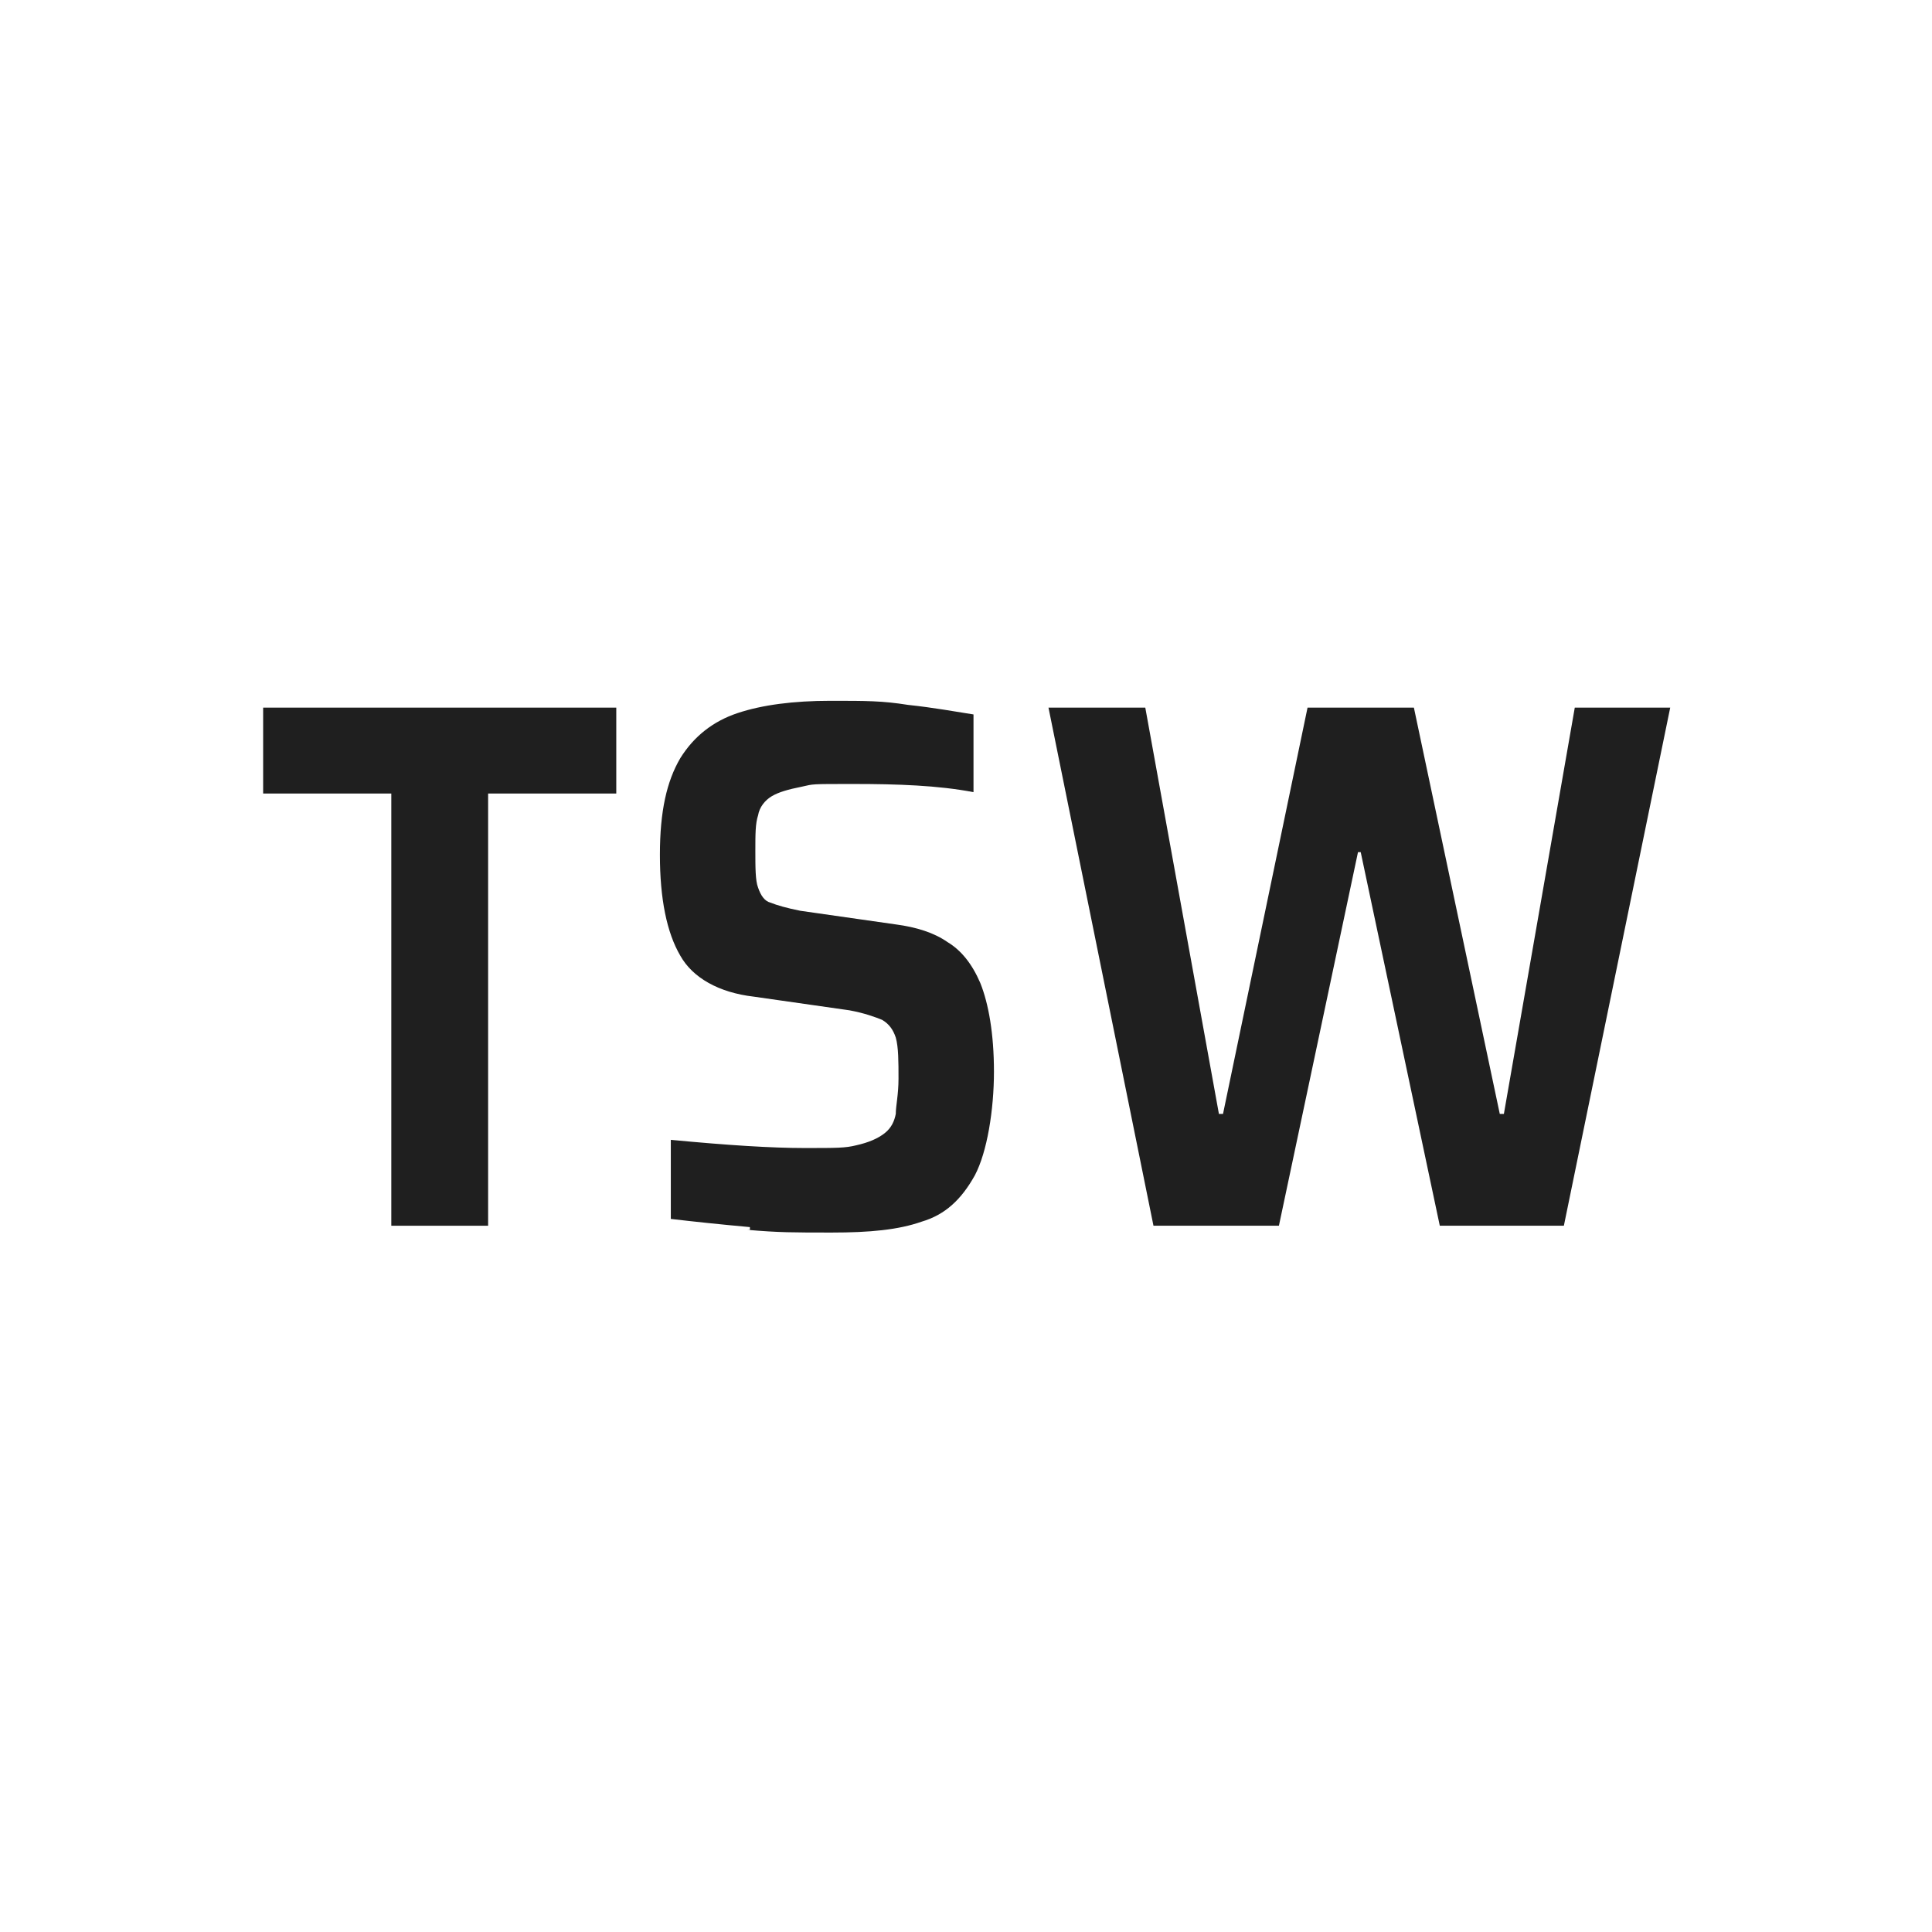
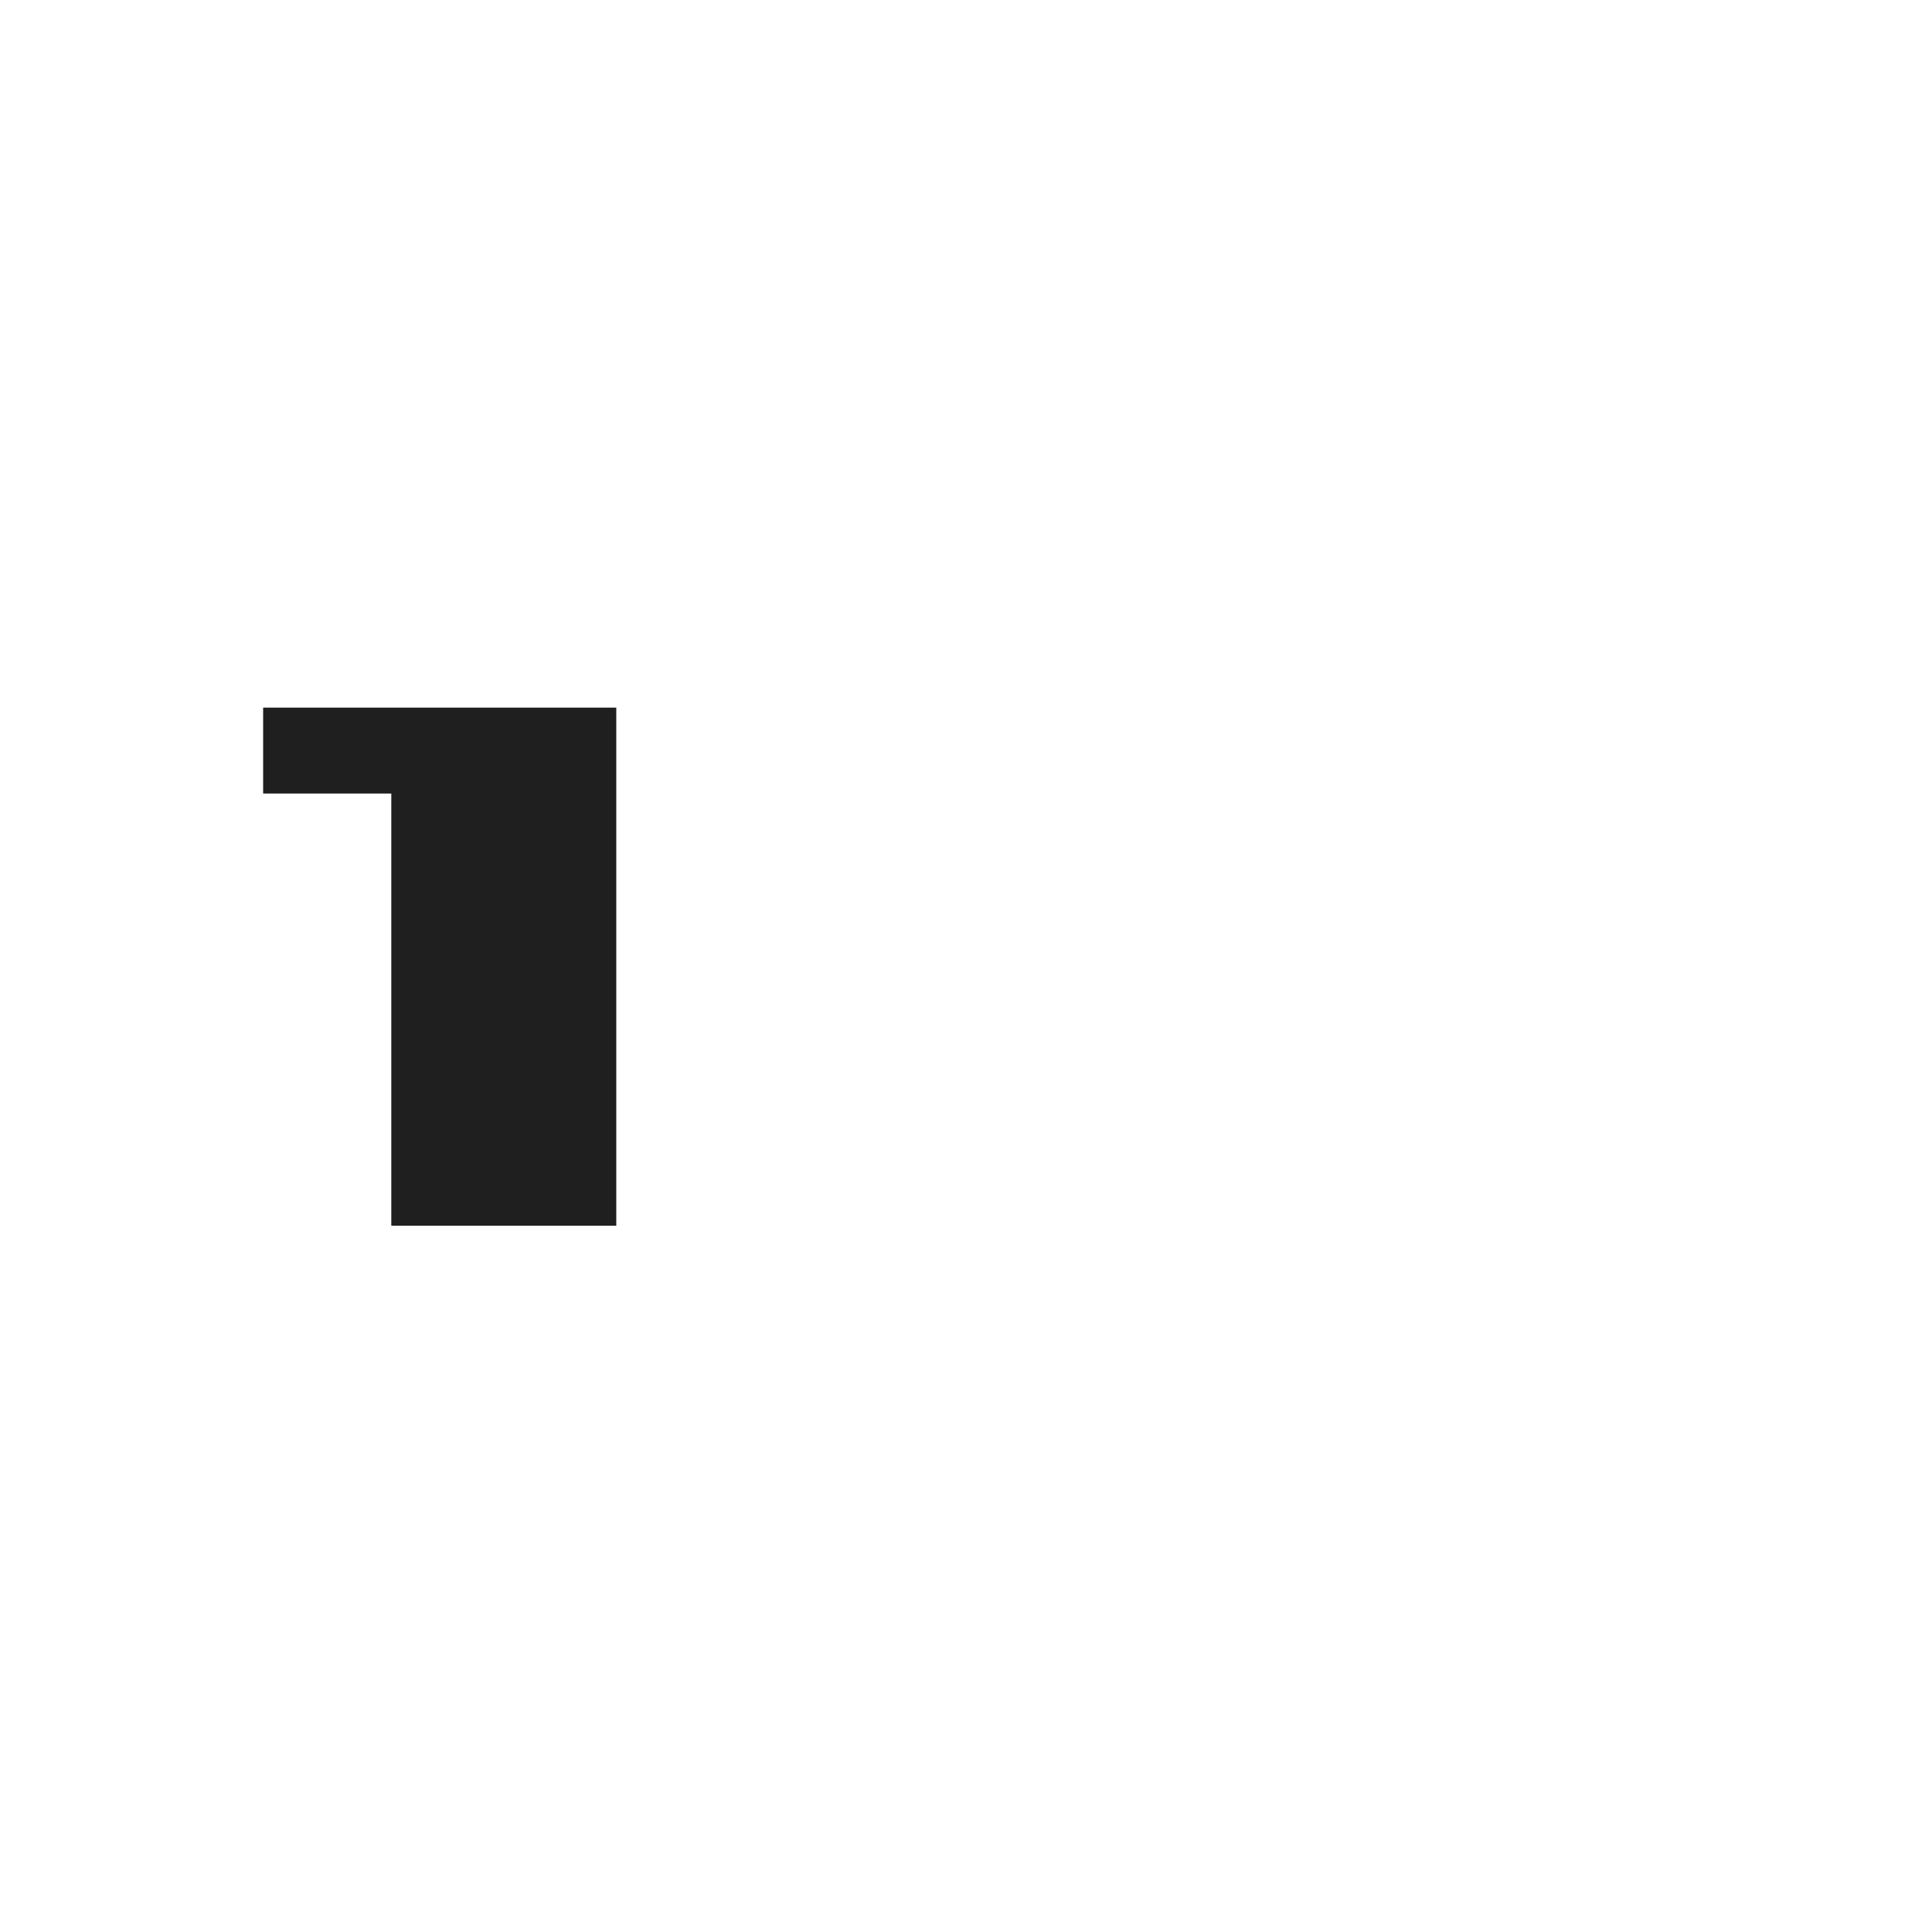
<svg xmlns="http://www.w3.org/2000/svg" id="Livello_1" version="1.1" viewBox="0 0 141.7 141.7">
  <defs>
    <style>
      .st0 {
        isolation: isolate;
      }

      .st1 {
        fill: #1f1f1f;
      }
    </style>
  </defs>
  <g class="st0">
    <g class="st0">
-       <path class="st1" d="M28.7,89.9v-31.7h-9.4v-6.3h25.9v6.3h-9.4v31.7h-7Z" />
-       <path class="st1" d="M55,90c-2.2-.2-4.1-.4-5.8-.6v-5.8c4.2.4,7.4.6,9.8.6s3,0,3.8-.2c.9-.2,1.6-.5,2.1-.9.5-.4.7-.9.8-1.4,0-.6.2-1.4.2-2.6s0-2.3-.2-3c-.2-.6-.5-1-1-1.3-.5-.2-1.3-.5-2.4-.7l-7-1c-2.6-.3-4.5-1.4-5.4-3-1-1.7-1.5-4.2-1.5-7.4s.5-5.4,1.5-7.1c1-1.6,2.4-2.7,4.2-3.3,1.8-.6,4.1-.9,6.8-.9s3.8,0,5.7.3c1.9.2,3.5.5,4.8.7v5.7c-2.6-.5-5.6-.6-8.8-.6s-2.9,0-3.8.2c-1,.2-1.7.4-2.2.7-.5.3-.9.8-1,1.4-.2.6-.2,1.4-.2,2.6s0,2.2.2,2.7c.2.6.5,1,.9,1.1.5.2,1.2.4,2.2.6l7,1c1.5.2,2.8.6,3.8,1.3,1,.6,1.8,1.6,2.4,3,.6,1.5,1,3.7,1,6.5s-.5,5.9-1.4,7.6c-1,1.8-2.2,2.9-3.9,3.4-1.7.6-3.8.8-6.6.8s-3.9,0-6.2-.2h.2Z" />
-       <path class="st1" d="M105.6,89.9l-5.8-27.4h-.2l-5.8,27.4h-9.2l-7.7-38h7.1l5.4,29.8h.3l6.2-29.8h7.8l6.3,29.8h.3l5.2-29.8h7l-7.8,38h-9.3Z" />
+       <path class="st1" d="M28.7,89.9v-31.7h-9.4v-6.3h25.9v6.3v31.7h-7Z" />
    </g>
  </g>
</svg>